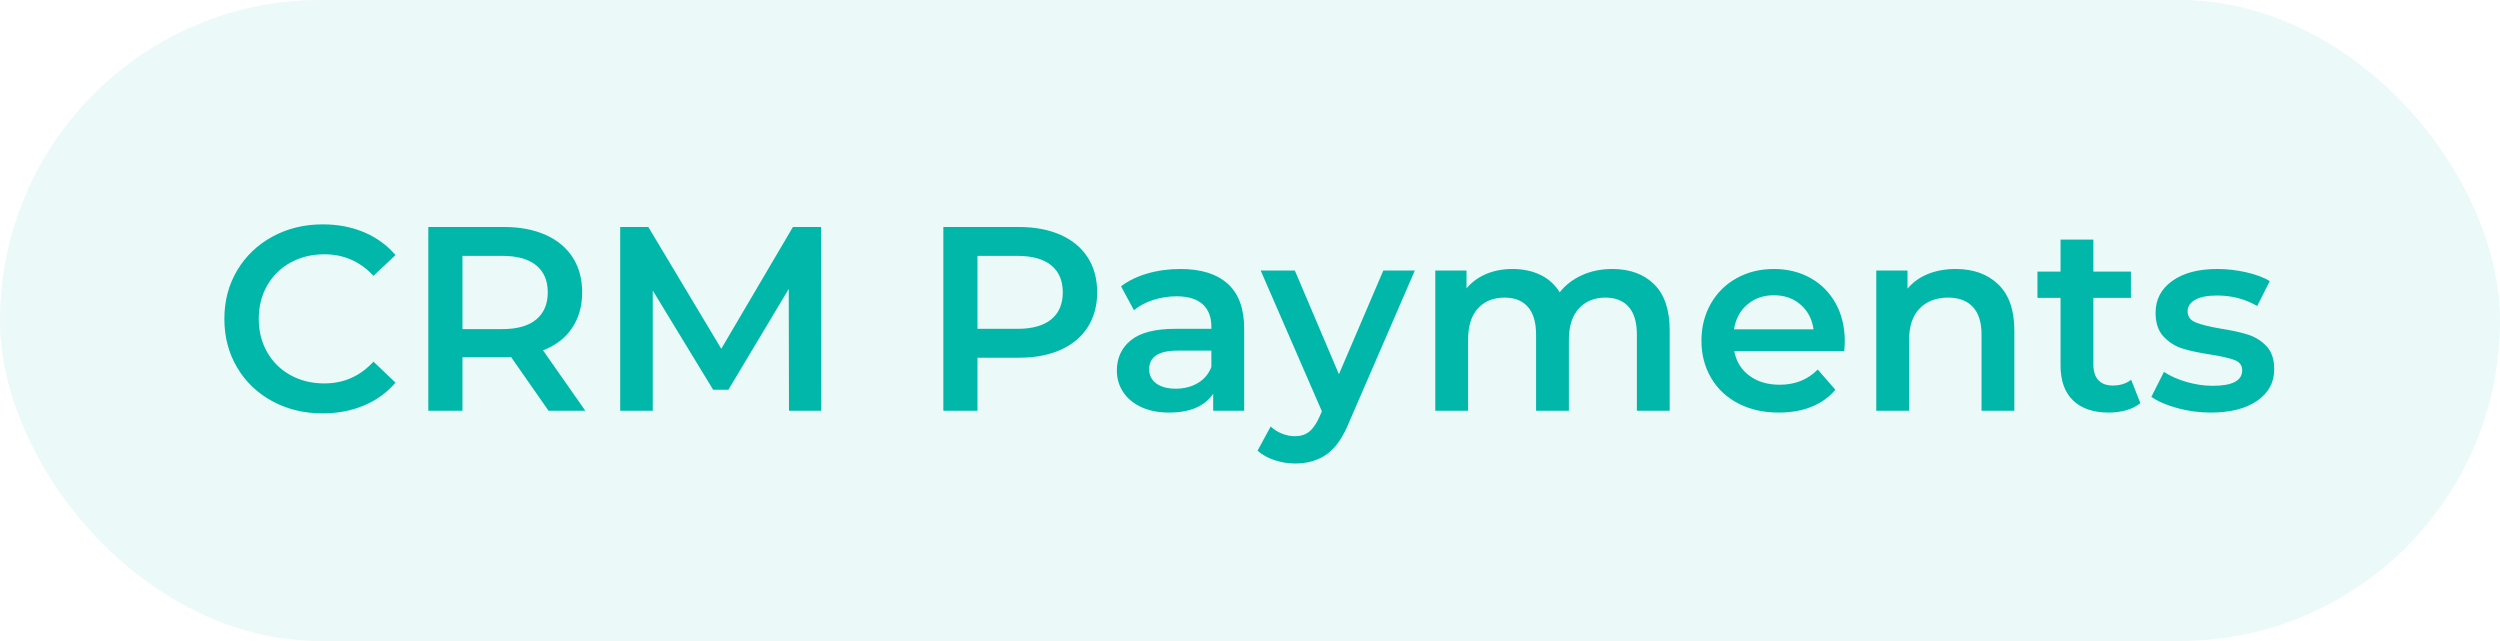
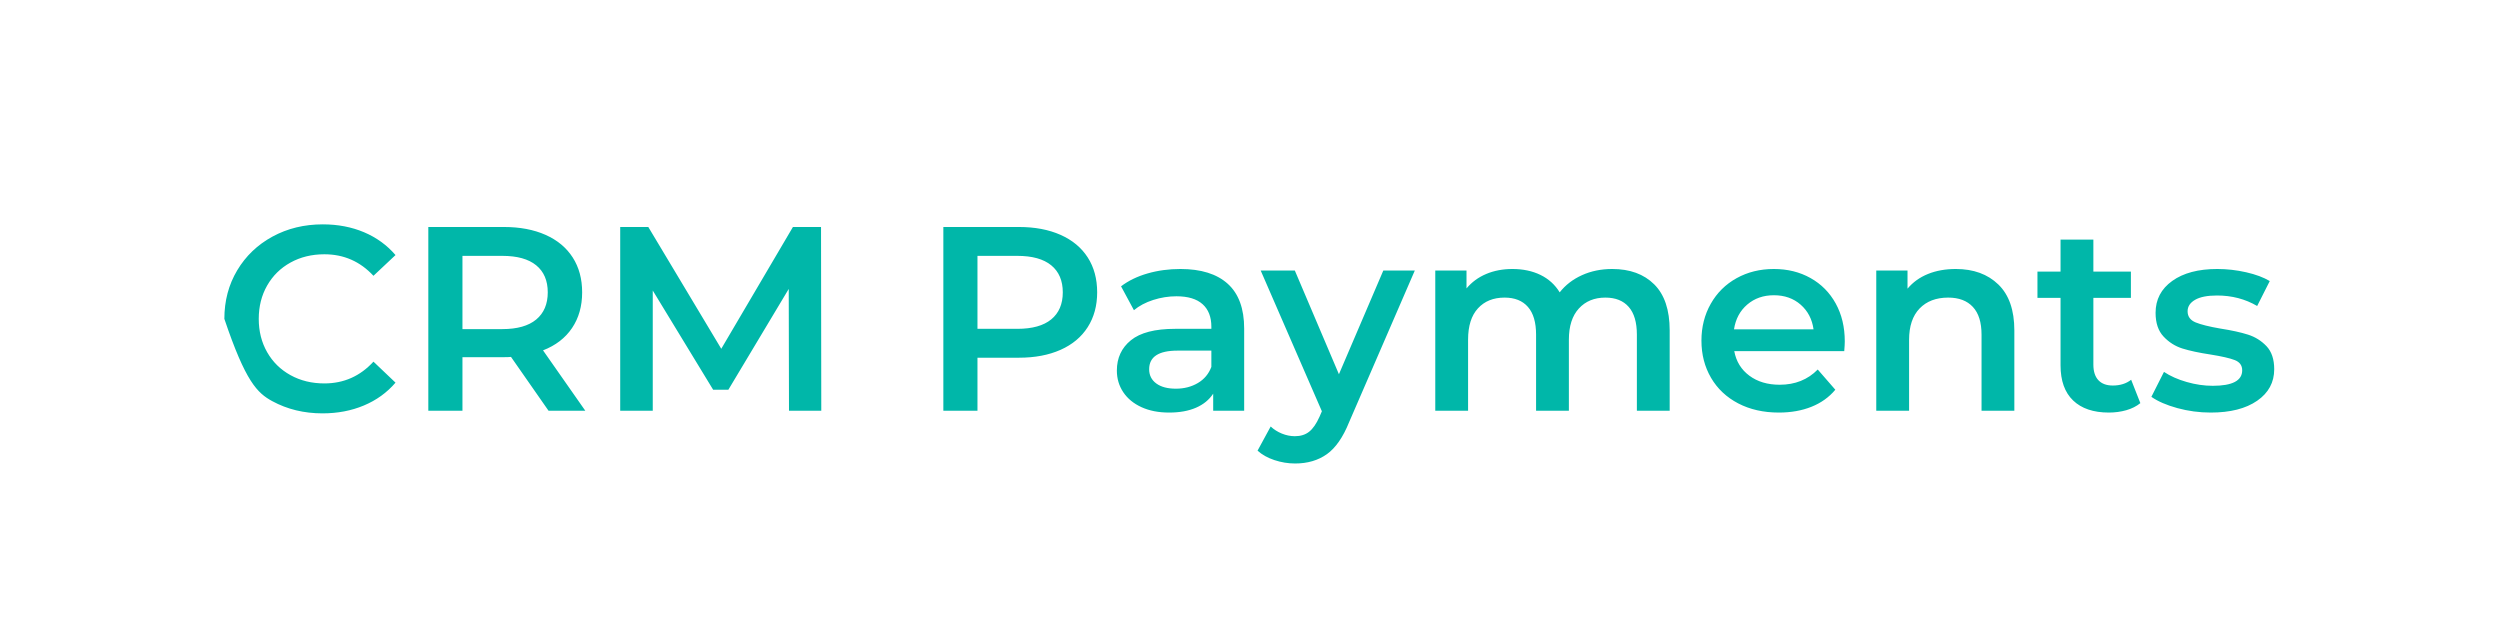
<svg xmlns="http://www.w3.org/2000/svg" width="156px" height="40px" viewBox="0 0 156 40" version="1.1">
  <title>Group 16</title>
  <g id="Page-1" stroke="none" stroke-width="1" fill="none" fill-rule="evenodd">
    <g id="Group-16" fill="#00B7A9">
-       <rect id="Rectangle" opacity="0.08" x="0" y="0" width="156" height="40" rx="20" />
-       <path d="M20.126,25.794 C21.065,25.794 21.925,25.63 22.706,25.302 C23.487,24.975 24.145,24.5 24.68,23.877 L24.68,23.877 L23.304,22.567 C22.474,23.473 21.453,23.926 20.241,23.926 C19.455,23.926 18.75,23.754 18.128,23.41 C17.505,23.066 17.019,22.589 16.67,21.977 C16.32,21.366 16.146,20.672 16.146,19.897 C16.146,19.121 16.32,18.428 16.67,17.817 C17.019,17.205 17.505,16.727 18.128,16.383 C18.75,16.039 19.455,15.867 20.241,15.867 C21.453,15.867 22.474,16.315 23.304,17.21 L23.304,17.21 L24.68,15.916 C24.145,15.294 23.489,14.819 22.714,14.491 C21.939,14.164 21.082,14 20.142,14 C18.985,14 17.939,14.254 17.006,14.762 C16.072,15.269 15.338,15.971 14.803,16.866 C14.268,17.762 14,18.772 14,19.897 C14,21.022 14.265,22.032 14.794,22.927 C15.324,23.823 16.056,24.524 16.989,25.032 C17.923,25.54 18.969,25.794 20.126,25.794 Z M28.857,25.63 L28.857,22.288 L31.445,22.288 C31.641,22.288 31.789,22.283 31.887,22.272 L31.887,22.272 L34.229,25.63 L36.523,25.63 L33.885,21.862 C34.672,21.557 35.275,21.093 35.695,20.47 C36.116,19.848 36.326,19.105 36.326,18.242 C36.326,17.402 36.129,16.675 35.736,16.064 C35.343,15.452 34.778,14.983 34.041,14.655 C33.304,14.328 32.438,14.164 31.445,14.164 L31.445,14.164 L26.727,14.164 L26.727,25.63 L28.857,25.63 Z M31.346,20.536 L28.857,20.536 L28.857,15.966 L31.346,15.966 C32.275,15.966 32.979,16.162 33.459,16.555 C33.94,16.948 34.18,17.511 34.18,18.242 C34.18,18.974 33.94,19.539 33.459,19.938 C32.979,20.336 32.275,20.536 31.346,20.536 L31.346,20.536 Z M40.732,25.63 L40.732,18.128 L44.5,24.319 L45.45,24.319 L49.217,18.029 L49.233,25.63 L51.248,25.63 L51.232,14.164 L49.479,14.164 L45.007,21.764 L40.454,14.164 L38.701,14.164 L38.701,25.63 L40.732,25.63 Z M60.994,25.63 L60.994,22.321 L63.582,22.321 C64.576,22.321 65.441,22.157 66.178,21.83 C66.916,21.502 67.481,21.03 67.874,20.413 C68.267,19.796 68.463,19.072 68.463,18.242 C68.463,17.402 68.267,16.675 67.874,16.064 C67.481,15.452 66.916,14.983 66.178,14.655 C65.441,14.328 64.576,14.164 63.582,14.164 L63.582,14.164 L58.865,14.164 L58.865,25.63 L60.994,25.63 Z M63.484,20.519 L60.994,20.519 L60.994,15.966 L63.484,15.966 C64.412,15.966 65.117,16.162 65.597,16.555 C66.077,16.948 66.318,17.511 66.318,18.242 C66.318,18.974 66.077,19.536 65.597,19.93 C65.117,20.323 64.412,20.519 63.484,20.519 L63.484,20.519 Z M72.952,25.744 C73.607,25.744 74.166,25.643 74.631,25.441 C75.095,25.239 75.452,24.947 75.703,24.565 L75.703,24.565 L75.703,25.63 L77.636,25.63 L77.636,20.503 C77.636,19.258 77.295,18.327 76.613,17.71 C75.93,17.093 74.945,16.785 73.656,16.785 C72.935,16.785 72.253,16.877 71.608,17.063 C70.964,17.249 70.413,17.516 69.954,17.866 L69.954,17.866 L70.757,19.356 C71.084,19.083 71.486,18.87 71.961,18.717 C72.436,18.565 72.919,18.488 73.41,18.488 C74.131,18.488 74.674,18.652 75.04,18.98 C75.406,19.307 75.589,19.777 75.589,20.388 L75.589,20.388 L75.589,20.519 L73.328,20.519 C72.073,20.519 71.153,20.757 70.568,21.232 C69.984,21.707 69.692,22.337 69.692,23.124 C69.692,23.626 69.826,24.076 70.093,24.475 C70.361,24.874 70.74,25.185 71.232,25.409 C71.723,25.633 72.296,25.744 72.952,25.744 Z M73.377,24.254 C72.853,24.254 72.444,24.145 72.149,23.926 C71.854,23.708 71.707,23.413 71.707,23.042 C71.707,22.266 72.296,21.879 73.476,21.879 L73.476,21.879 L75.589,21.879 L75.589,22.894 C75.425,23.331 75.144,23.667 74.745,23.902 C74.347,24.136 73.891,24.254 73.377,24.254 Z M80.814,28.922 C81.589,28.922 82.25,28.728 82.796,28.341 C83.342,27.953 83.806,27.284 84.188,26.334 L84.188,26.334 L88.283,16.883 L86.318,16.883 L83.549,23.353 L80.798,16.883 L78.668,16.883 L82.485,25.663 L82.337,26.007 C82.141,26.443 81.925,26.755 81.69,26.94 C81.456,27.126 81.158,27.219 80.798,27.219 C80.525,27.219 80.254,27.164 79.987,27.055 C79.719,26.946 79.487,26.798 79.291,26.613 L79.291,26.613 L78.472,28.12 C78.745,28.371 79.094,28.567 79.52,28.709 C79.946,28.851 80.377,28.922 80.814,28.922 Z M91.608,25.63 L91.608,21.191 C91.608,20.339 91.813,19.689 92.223,19.242 C92.632,18.794 93.186,18.57 93.885,18.57 C94.519,18.57 95.005,18.764 95.343,19.152 C95.682,19.539 95.851,20.115 95.851,20.88 L95.851,20.88 L95.851,25.63 L97.898,25.63 L97.898,21.191 C97.898,20.35 98.106,19.703 98.521,19.25 C98.936,18.797 99.487,18.57 100.175,18.57 C100.809,18.57 101.294,18.764 101.633,19.152 C101.972,19.539 102.141,20.115 102.141,20.88 L102.141,20.88 L102.141,25.63 L104.188,25.63 L104.188,20.618 C104.188,19.34 103.866,18.382 103.222,17.743 C102.578,17.104 101.704,16.785 100.601,16.785 C99.913,16.785 99.285,16.913 98.717,17.17 C98.15,17.426 97.685,17.784 97.325,18.242 C97.03,17.762 96.629,17.399 96.121,17.153 C95.613,16.907 95.032,16.785 94.377,16.785 C93.776,16.785 93.23,16.888 92.739,17.096 C92.247,17.303 91.838,17.604 91.51,17.997 L91.51,17.997 L91.51,16.883 L89.561,16.883 L89.561,25.63 L91.608,25.63 Z M111.002,25.744 C111.756,25.744 112.433,25.624 113.033,25.384 C113.634,25.144 114.131,24.789 114.524,24.319 L114.524,24.319 L113.427,23.058 C112.804,23.692 112.012,24.008 111.052,24.008 C110.298,24.008 109.667,23.82 109.16,23.443 C108.652,23.066 108.338,22.556 108.218,21.912 L108.218,21.912 L115.081,21.912 C115.103,21.649 115.114,21.447 115.114,21.305 C115.114,20.41 114.925,19.621 114.549,18.939 C114.172,18.256 113.648,17.726 112.976,17.35 C112.305,16.973 111.543,16.785 110.691,16.785 C109.828,16.785 109.053,16.976 108.365,17.358 C107.677,17.74 107.139,18.272 106.752,18.955 C106.364,19.637 106.17,20.405 106.17,21.256 C106.17,22.119 106.37,22.892 106.768,23.574 C107.167,24.257 107.732,24.789 108.463,25.171 C109.195,25.553 110.041,25.744 111.002,25.744 Z M113.165,20.552 L108.201,20.552 C108.3,19.908 108.575,19.392 109.029,19.004 C109.482,18.616 110.036,18.423 110.691,18.423 C111.357,18.423 111.914,18.619 112.362,19.012 C112.81,19.405 113.077,19.919 113.165,20.552 L113.165,20.552 Z M119.127,25.63 L119.127,21.207 C119.127,20.355 119.345,19.703 119.782,19.25 C120.219,18.797 120.814,18.57 121.567,18.57 C122.234,18.57 122.747,18.764 123.107,19.152 C123.468,19.539 123.648,20.115 123.648,20.88 L123.648,20.88 L123.648,25.63 L125.695,25.63 L125.695,20.618 C125.695,19.351 125.362,18.395 124.696,17.751 C124.03,17.107 123.145,16.785 122.042,16.785 C121.398,16.785 120.819,16.888 120.306,17.096 C119.793,17.303 119.367,17.609 119.029,18.013 L119.029,18.013 L119.029,16.883 L117.079,16.883 L117.079,25.63 L119.127,25.63 Z M131.592,25.744 C131.974,25.744 132.337,25.695 132.681,25.597 C133.025,25.499 133.317,25.351 133.558,25.155 L133.558,25.155 L132.984,23.697 C132.679,23.937 132.296,24.057 131.838,24.057 C131.445,24.057 131.144,23.945 130.937,23.722 C130.729,23.498 130.626,23.173 130.626,22.747 L130.626,22.747 L130.626,18.586 L132.968,18.586 L132.968,16.948 L130.626,16.948 L130.626,14.95 L128.578,14.95 L128.578,16.948 L127.137,16.948 L127.137,18.586 L128.578,18.586 L128.578,22.796 C128.578,23.757 128.84,24.489 129.364,24.991 C129.888,25.493 130.631,25.744 131.592,25.744 Z M137.947,25.744 C139.171,25.744 140.137,25.499 140.847,25.007 C141.557,24.516 141.911,23.861 141.911,23.042 C141.911,22.419 141.75,21.939 141.428,21.6 C141.106,21.262 140.721,21.022 140.273,20.88 C139.826,20.738 139.252,20.612 138.554,20.503 C137.855,20.383 137.339,20.254 137.006,20.118 C136.673,19.981 136.506,19.749 136.506,19.422 C136.506,19.127 136.662,18.889 136.973,18.709 C137.284,18.529 137.74,18.439 138.341,18.439 C139.269,18.439 140.104,18.657 140.847,19.094 L140.847,19.094 L141.633,17.538 C141.251,17.309 140.759,17.126 140.159,16.989 C139.558,16.853 138.958,16.785 138.357,16.785 C137.178,16.785 136.241,17.033 135.548,17.53 C134.854,18.027 134.508,18.69 134.508,19.52 C134.508,20.153 134.674,20.648 135.007,21.002 C135.34,21.357 135.733,21.606 136.187,21.748 C136.64,21.89 137.227,22.015 137.947,22.124 C138.635,22.234 139.135,22.348 139.446,22.468 C139.757,22.589 139.913,22.802 139.913,23.107 C139.913,23.752 139.302,24.074 138.078,24.074 C137.543,24.074 137,23.995 136.449,23.836 C135.897,23.678 135.425,23.468 135.032,23.206 L135.032,23.206 L134.246,24.762 C134.65,25.046 135.19,25.28 135.867,25.466 C136.544,25.652 137.238,25.744 137.947,25.744 Z" id="CRMPayments" fill-rule="nonzero" />
+       <path d="M20.126,25.794 C21.065,25.794 21.925,25.63 22.706,25.302 C23.487,24.975 24.145,24.5 24.68,23.877 L24.68,23.877 L23.304,22.567 C22.474,23.473 21.453,23.926 20.241,23.926 C19.455,23.926 18.75,23.754 18.128,23.41 C17.505,23.066 17.019,22.589 16.67,21.977 C16.32,21.366 16.146,20.672 16.146,19.897 C16.146,19.121 16.32,18.428 16.67,17.817 C17.019,17.205 17.505,16.727 18.128,16.383 C18.75,16.039 19.455,15.867 20.241,15.867 C21.453,15.867 22.474,16.315 23.304,17.21 L23.304,17.21 L24.68,15.916 C24.145,15.294 23.489,14.819 22.714,14.491 C21.939,14.164 21.082,14 20.142,14 C18.985,14 17.939,14.254 17.006,14.762 C16.072,15.269 15.338,15.971 14.803,16.866 C14.268,17.762 14,18.772 14,19.897 C15.324,23.823 16.056,24.524 16.989,25.032 C17.923,25.54 18.969,25.794 20.126,25.794 Z M28.857,25.63 L28.857,22.288 L31.445,22.288 C31.641,22.288 31.789,22.283 31.887,22.272 L31.887,22.272 L34.229,25.63 L36.523,25.63 L33.885,21.862 C34.672,21.557 35.275,21.093 35.695,20.47 C36.116,19.848 36.326,19.105 36.326,18.242 C36.326,17.402 36.129,16.675 35.736,16.064 C35.343,15.452 34.778,14.983 34.041,14.655 C33.304,14.328 32.438,14.164 31.445,14.164 L31.445,14.164 L26.727,14.164 L26.727,25.63 L28.857,25.63 Z M31.346,20.536 L28.857,20.536 L28.857,15.966 L31.346,15.966 C32.275,15.966 32.979,16.162 33.459,16.555 C33.94,16.948 34.18,17.511 34.18,18.242 C34.18,18.974 33.94,19.539 33.459,19.938 C32.979,20.336 32.275,20.536 31.346,20.536 L31.346,20.536 Z M40.732,25.63 L40.732,18.128 L44.5,24.319 L45.45,24.319 L49.217,18.029 L49.233,25.63 L51.248,25.63 L51.232,14.164 L49.479,14.164 L45.007,21.764 L40.454,14.164 L38.701,14.164 L38.701,25.63 L40.732,25.63 Z M60.994,25.63 L60.994,22.321 L63.582,22.321 C64.576,22.321 65.441,22.157 66.178,21.83 C66.916,21.502 67.481,21.03 67.874,20.413 C68.267,19.796 68.463,19.072 68.463,18.242 C68.463,17.402 68.267,16.675 67.874,16.064 C67.481,15.452 66.916,14.983 66.178,14.655 C65.441,14.328 64.576,14.164 63.582,14.164 L63.582,14.164 L58.865,14.164 L58.865,25.63 L60.994,25.63 Z M63.484,20.519 L60.994,20.519 L60.994,15.966 L63.484,15.966 C64.412,15.966 65.117,16.162 65.597,16.555 C66.077,16.948 66.318,17.511 66.318,18.242 C66.318,18.974 66.077,19.536 65.597,19.93 C65.117,20.323 64.412,20.519 63.484,20.519 L63.484,20.519 Z M72.952,25.744 C73.607,25.744 74.166,25.643 74.631,25.441 C75.095,25.239 75.452,24.947 75.703,24.565 L75.703,24.565 L75.703,25.63 L77.636,25.63 L77.636,20.503 C77.636,19.258 77.295,18.327 76.613,17.71 C75.93,17.093 74.945,16.785 73.656,16.785 C72.935,16.785 72.253,16.877 71.608,17.063 C70.964,17.249 70.413,17.516 69.954,17.866 L69.954,17.866 L70.757,19.356 C71.084,19.083 71.486,18.87 71.961,18.717 C72.436,18.565 72.919,18.488 73.41,18.488 C74.131,18.488 74.674,18.652 75.04,18.98 C75.406,19.307 75.589,19.777 75.589,20.388 L75.589,20.388 L75.589,20.519 L73.328,20.519 C72.073,20.519 71.153,20.757 70.568,21.232 C69.984,21.707 69.692,22.337 69.692,23.124 C69.692,23.626 69.826,24.076 70.093,24.475 C70.361,24.874 70.74,25.185 71.232,25.409 C71.723,25.633 72.296,25.744 72.952,25.744 Z M73.377,24.254 C72.853,24.254 72.444,24.145 72.149,23.926 C71.854,23.708 71.707,23.413 71.707,23.042 C71.707,22.266 72.296,21.879 73.476,21.879 L73.476,21.879 L75.589,21.879 L75.589,22.894 C75.425,23.331 75.144,23.667 74.745,23.902 C74.347,24.136 73.891,24.254 73.377,24.254 Z M80.814,28.922 C81.589,28.922 82.25,28.728 82.796,28.341 C83.342,27.953 83.806,27.284 84.188,26.334 L84.188,26.334 L88.283,16.883 L86.318,16.883 L83.549,23.353 L80.798,16.883 L78.668,16.883 L82.485,25.663 L82.337,26.007 C82.141,26.443 81.925,26.755 81.69,26.94 C81.456,27.126 81.158,27.219 80.798,27.219 C80.525,27.219 80.254,27.164 79.987,27.055 C79.719,26.946 79.487,26.798 79.291,26.613 L79.291,26.613 L78.472,28.12 C78.745,28.371 79.094,28.567 79.52,28.709 C79.946,28.851 80.377,28.922 80.814,28.922 Z M91.608,25.63 L91.608,21.191 C91.608,20.339 91.813,19.689 92.223,19.242 C92.632,18.794 93.186,18.57 93.885,18.57 C94.519,18.57 95.005,18.764 95.343,19.152 C95.682,19.539 95.851,20.115 95.851,20.88 L95.851,20.88 L95.851,25.63 L97.898,25.63 L97.898,21.191 C97.898,20.35 98.106,19.703 98.521,19.25 C98.936,18.797 99.487,18.57 100.175,18.57 C100.809,18.57 101.294,18.764 101.633,19.152 C101.972,19.539 102.141,20.115 102.141,20.88 L102.141,20.88 L102.141,25.63 L104.188,25.63 L104.188,20.618 C104.188,19.34 103.866,18.382 103.222,17.743 C102.578,17.104 101.704,16.785 100.601,16.785 C99.913,16.785 99.285,16.913 98.717,17.17 C98.15,17.426 97.685,17.784 97.325,18.242 C97.03,17.762 96.629,17.399 96.121,17.153 C95.613,16.907 95.032,16.785 94.377,16.785 C93.776,16.785 93.23,16.888 92.739,17.096 C92.247,17.303 91.838,17.604 91.51,17.997 L91.51,17.997 L91.51,16.883 L89.561,16.883 L89.561,25.63 L91.608,25.63 Z M111.002,25.744 C111.756,25.744 112.433,25.624 113.033,25.384 C113.634,25.144 114.131,24.789 114.524,24.319 L114.524,24.319 L113.427,23.058 C112.804,23.692 112.012,24.008 111.052,24.008 C110.298,24.008 109.667,23.82 109.16,23.443 C108.652,23.066 108.338,22.556 108.218,21.912 L108.218,21.912 L115.081,21.912 C115.103,21.649 115.114,21.447 115.114,21.305 C115.114,20.41 114.925,19.621 114.549,18.939 C114.172,18.256 113.648,17.726 112.976,17.35 C112.305,16.973 111.543,16.785 110.691,16.785 C109.828,16.785 109.053,16.976 108.365,17.358 C107.677,17.74 107.139,18.272 106.752,18.955 C106.364,19.637 106.17,20.405 106.17,21.256 C106.17,22.119 106.37,22.892 106.768,23.574 C107.167,24.257 107.732,24.789 108.463,25.171 C109.195,25.553 110.041,25.744 111.002,25.744 Z M113.165,20.552 L108.201,20.552 C108.3,19.908 108.575,19.392 109.029,19.004 C109.482,18.616 110.036,18.423 110.691,18.423 C111.357,18.423 111.914,18.619 112.362,19.012 C112.81,19.405 113.077,19.919 113.165,20.552 L113.165,20.552 Z M119.127,25.63 L119.127,21.207 C119.127,20.355 119.345,19.703 119.782,19.25 C120.219,18.797 120.814,18.57 121.567,18.57 C122.234,18.57 122.747,18.764 123.107,19.152 C123.468,19.539 123.648,20.115 123.648,20.88 L123.648,20.88 L123.648,25.63 L125.695,25.63 L125.695,20.618 C125.695,19.351 125.362,18.395 124.696,17.751 C124.03,17.107 123.145,16.785 122.042,16.785 C121.398,16.785 120.819,16.888 120.306,17.096 C119.793,17.303 119.367,17.609 119.029,18.013 L119.029,18.013 L119.029,16.883 L117.079,16.883 L117.079,25.63 L119.127,25.63 Z M131.592,25.744 C131.974,25.744 132.337,25.695 132.681,25.597 C133.025,25.499 133.317,25.351 133.558,25.155 L133.558,25.155 L132.984,23.697 C132.679,23.937 132.296,24.057 131.838,24.057 C131.445,24.057 131.144,23.945 130.937,23.722 C130.729,23.498 130.626,23.173 130.626,22.747 L130.626,22.747 L130.626,18.586 L132.968,18.586 L132.968,16.948 L130.626,16.948 L130.626,14.95 L128.578,14.95 L128.578,16.948 L127.137,16.948 L127.137,18.586 L128.578,18.586 L128.578,22.796 C128.578,23.757 128.84,24.489 129.364,24.991 C129.888,25.493 130.631,25.744 131.592,25.744 Z M137.947,25.744 C139.171,25.744 140.137,25.499 140.847,25.007 C141.557,24.516 141.911,23.861 141.911,23.042 C141.911,22.419 141.75,21.939 141.428,21.6 C141.106,21.262 140.721,21.022 140.273,20.88 C139.826,20.738 139.252,20.612 138.554,20.503 C137.855,20.383 137.339,20.254 137.006,20.118 C136.673,19.981 136.506,19.749 136.506,19.422 C136.506,19.127 136.662,18.889 136.973,18.709 C137.284,18.529 137.74,18.439 138.341,18.439 C139.269,18.439 140.104,18.657 140.847,19.094 L140.847,19.094 L141.633,17.538 C141.251,17.309 140.759,17.126 140.159,16.989 C139.558,16.853 138.958,16.785 138.357,16.785 C137.178,16.785 136.241,17.033 135.548,17.53 C134.854,18.027 134.508,18.69 134.508,19.52 C134.508,20.153 134.674,20.648 135.007,21.002 C135.34,21.357 135.733,21.606 136.187,21.748 C136.64,21.89 137.227,22.015 137.947,22.124 C138.635,22.234 139.135,22.348 139.446,22.468 C139.757,22.589 139.913,22.802 139.913,23.107 C139.913,23.752 139.302,24.074 138.078,24.074 C137.543,24.074 137,23.995 136.449,23.836 C135.897,23.678 135.425,23.468 135.032,23.206 L135.032,23.206 L134.246,24.762 C134.65,25.046 135.19,25.28 135.867,25.466 C136.544,25.652 137.238,25.744 137.947,25.744 Z" id="CRMPayments" fill-rule="nonzero" />
    </g>
  </g>
</svg>